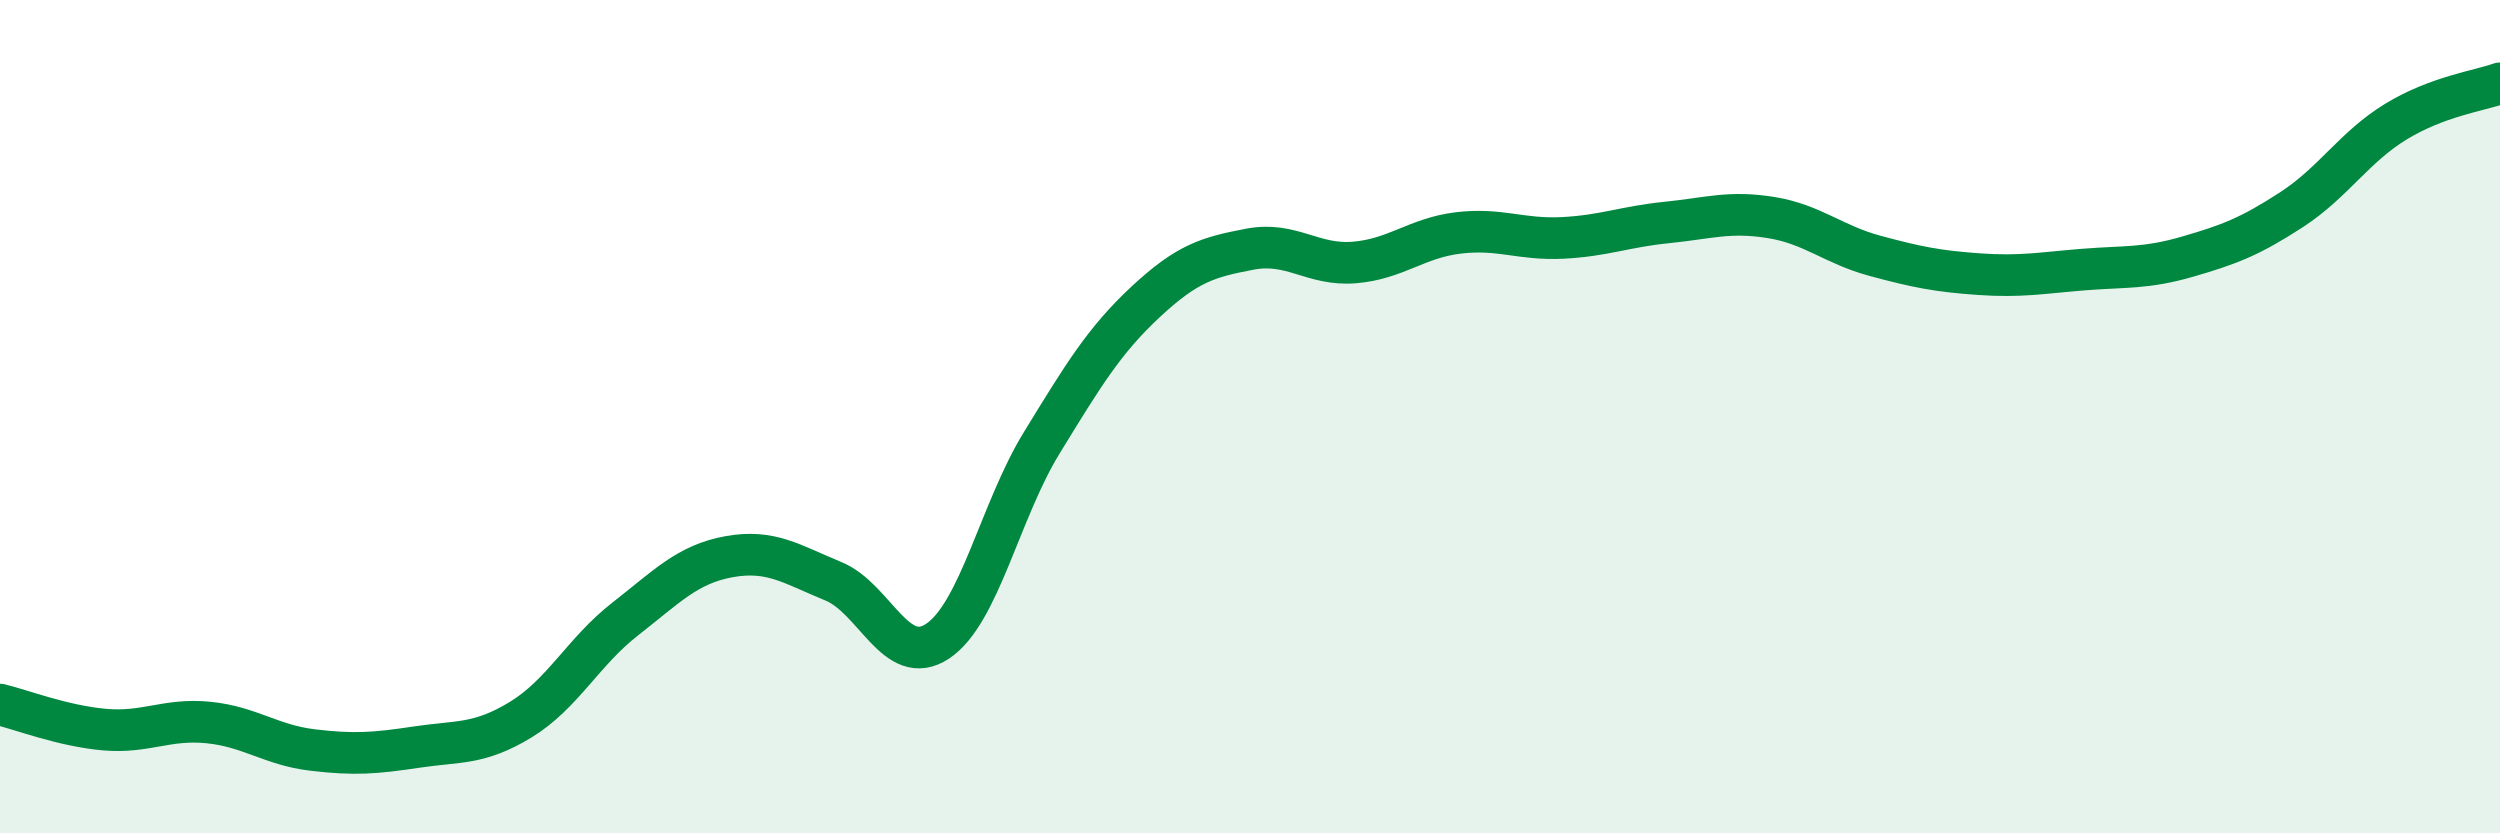
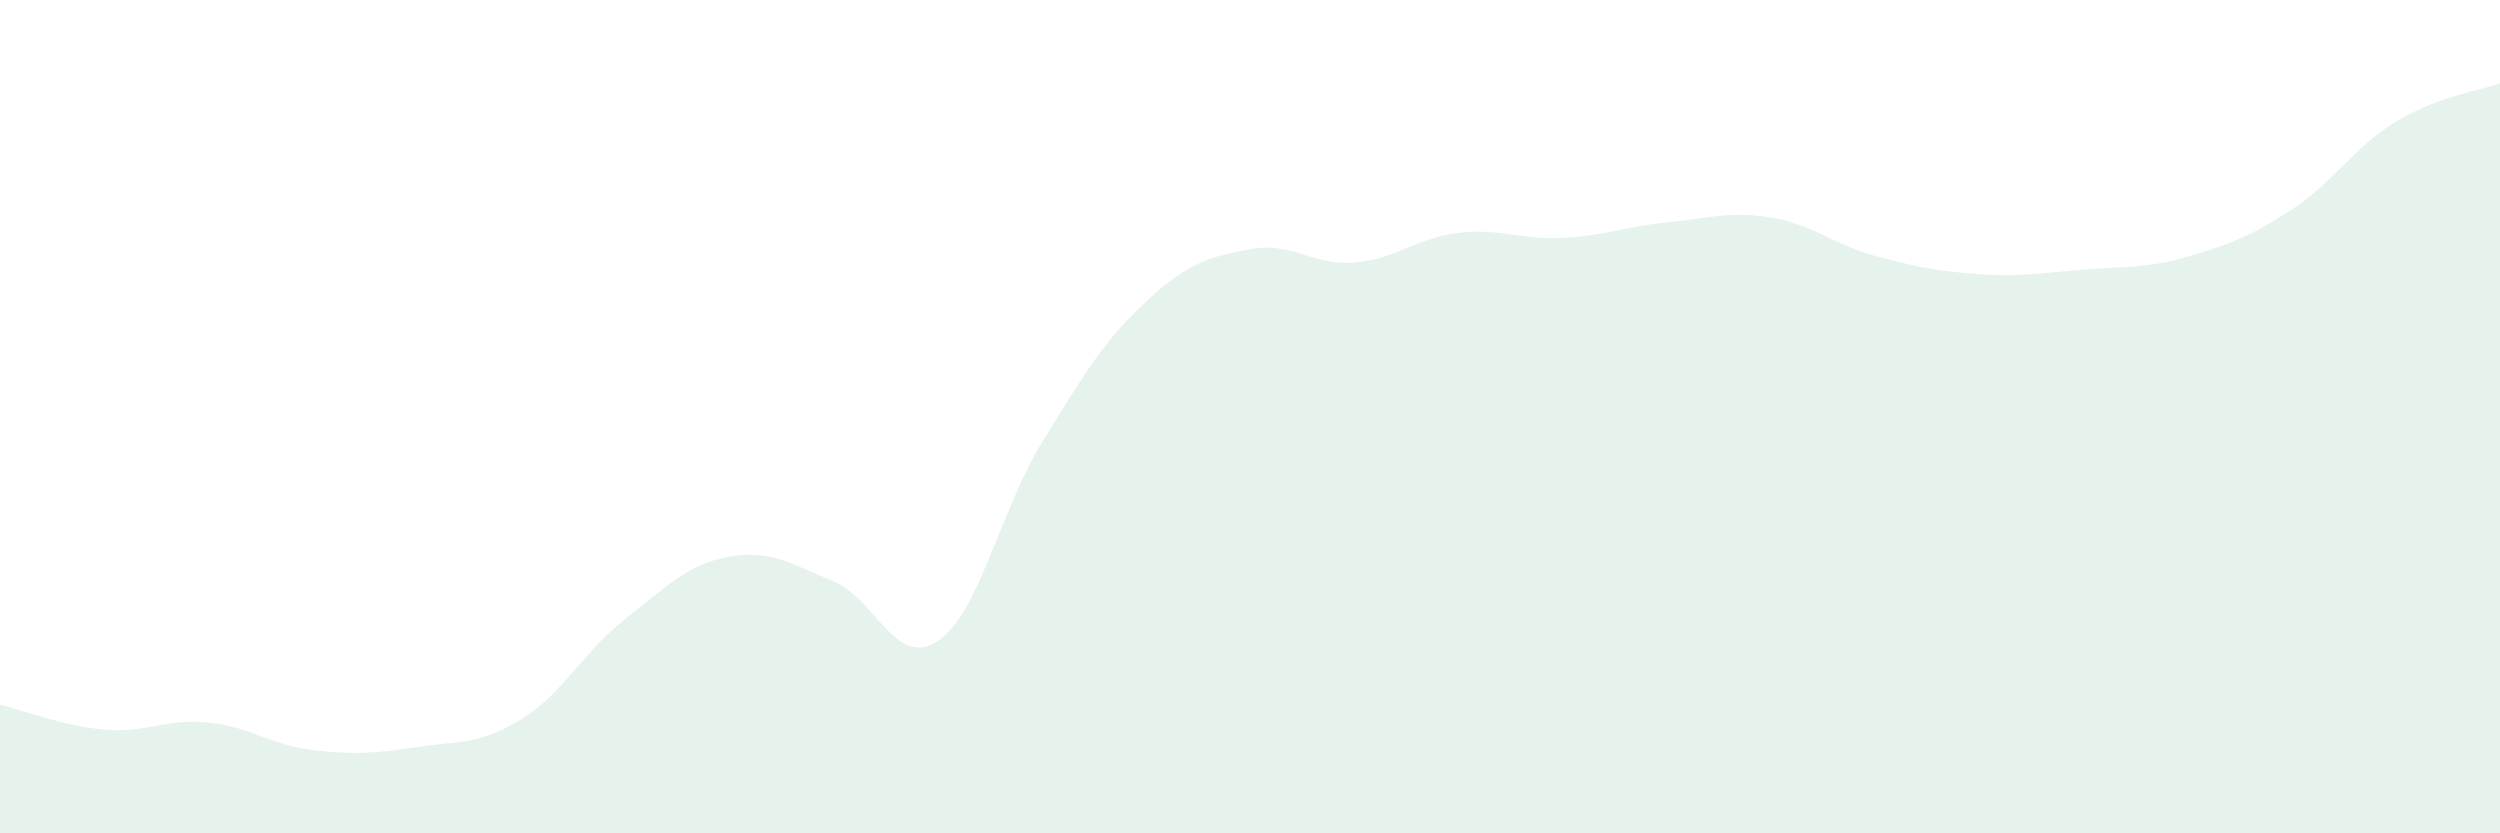
<svg xmlns="http://www.w3.org/2000/svg" width="60" height="20" viewBox="0 0 60 20">
  <path d="M 0,16.91 C 0.5,17.03 1.5,17.42 2.5,17.51 C 3.5,17.6 4,17.24 5,17.34 C 6,17.44 6.5,17.88 7.5,18 C 8.5,18.12 9,18.08 10,17.93 C 11,17.78 11.5,17.88 12.5,17.27 C 13.5,16.66 14,15.64 15,14.86 C 16,14.08 16.5,13.54 17.5,13.36 C 18.5,13.18 19,13.54 20,13.95 C 21,14.36 21.5,16.05 22.5,15.39 C 23.5,14.73 24,12.26 25,10.63 C 26,9 26.5,8.17 27.5,7.24 C 28.5,6.31 29,6.17 30,5.98 C 31,5.79 31.5,6.38 32.5,6.3 C 33.5,6.22 34,5.71 35,5.59 C 36,5.47 36.5,5.76 37.5,5.71 C 38.5,5.66 39,5.44 40,5.34 C 41,5.24 41.5,5.06 42.5,5.22 C 43.5,5.38 44,5.87 45,6.14 C 46,6.41 46.5,6.51 47.5,6.58 C 48.5,6.65 49,6.55 50,6.47 C 51,6.39 51.5,6.45 52.5,6.16 C 53.5,5.87 54,5.68 55,5.03 C 56,4.38 56.5,3.53 57.5,2.92 C 58.5,2.31 59.5,2.18 60,2L60 20L0 20Z" fill="#008740" opacity="0.1" stroke-linecap="round" stroke-linejoin="round" />
-   <path d="M 0,16.91 C 0.5,17.03 1.5,17.42 2.5,17.51 C 3.5,17.6 4,17.24 5,17.34 C 6,17.44 6.5,17.88 7.5,18 C 8.5,18.12 9,18.08 10,17.93 C 11,17.78 11.5,17.88 12.5,17.27 C 13.5,16.66 14,15.64 15,14.86 C 16,14.08 16.5,13.54 17.5,13.36 C 18.5,13.18 19,13.54 20,13.95 C 21,14.36 21.5,16.05 22.5,15.39 C 23.5,14.73 24,12.26 25,10.63 C 26,9 26.5,8.17 27.5,7.24 C 28.5,6.31 29,6.17 30,5.98 C 31,5.79 31.5,6.38 32.5,6.3 C 33.5,6.22 34,5.71 35,5.59 C 36,5.47 36.5,5.76 37.5,5.71 C 38.5,5.66 39,5.44 40,5.34 C 41,5.24 41.5,5.06 42.5,5.22 C 43.5,5.38 44,5.87 45,6.14 C 46,6.41 46.5,6.51 47.5,6.58 C 48.5,6.65 49,6.55 50,6.47 C 51,6.39 51.5,6.45 52.5,6.16 C 53.5,5.87 54,5.68 55,5.03 C 56,4.38 56.5,3.53 57.5,2.92 C 58.5,2.31 59.5,2.18 60,2" stroke="#008740" stroke-width="1" fill="none" stroke-linecap="round" stroke-linejoin="round" />
</svg>